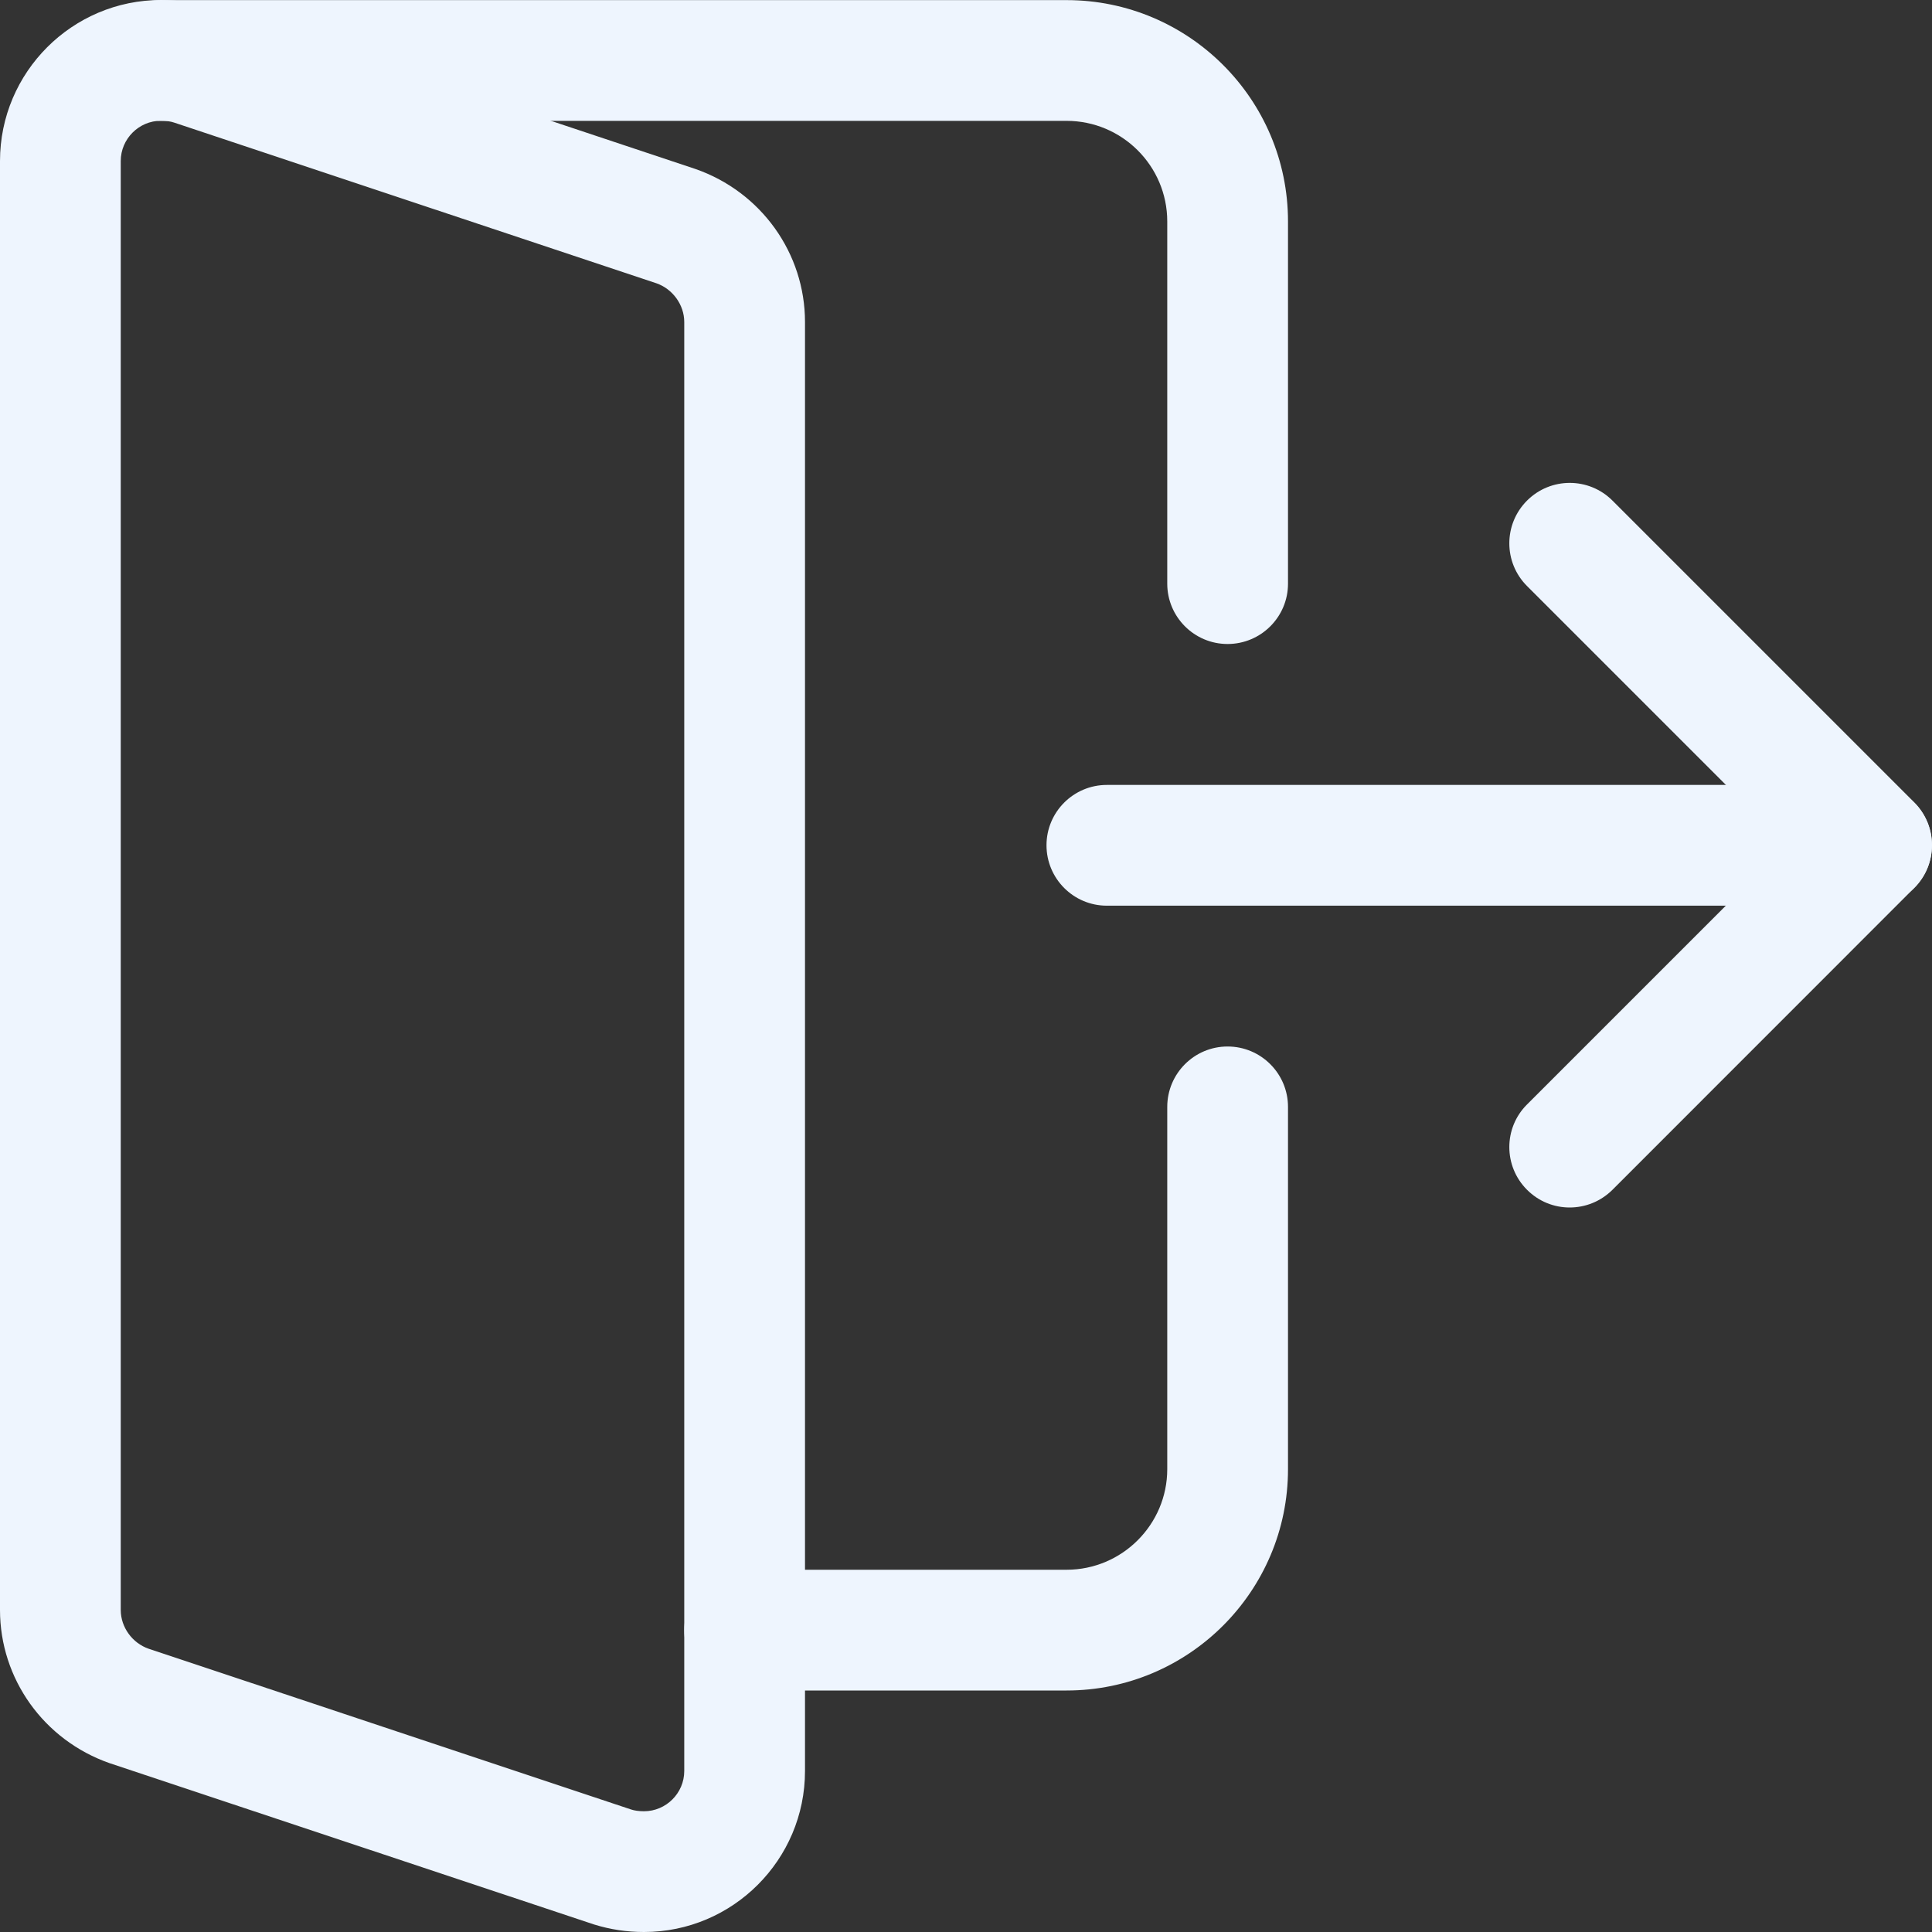
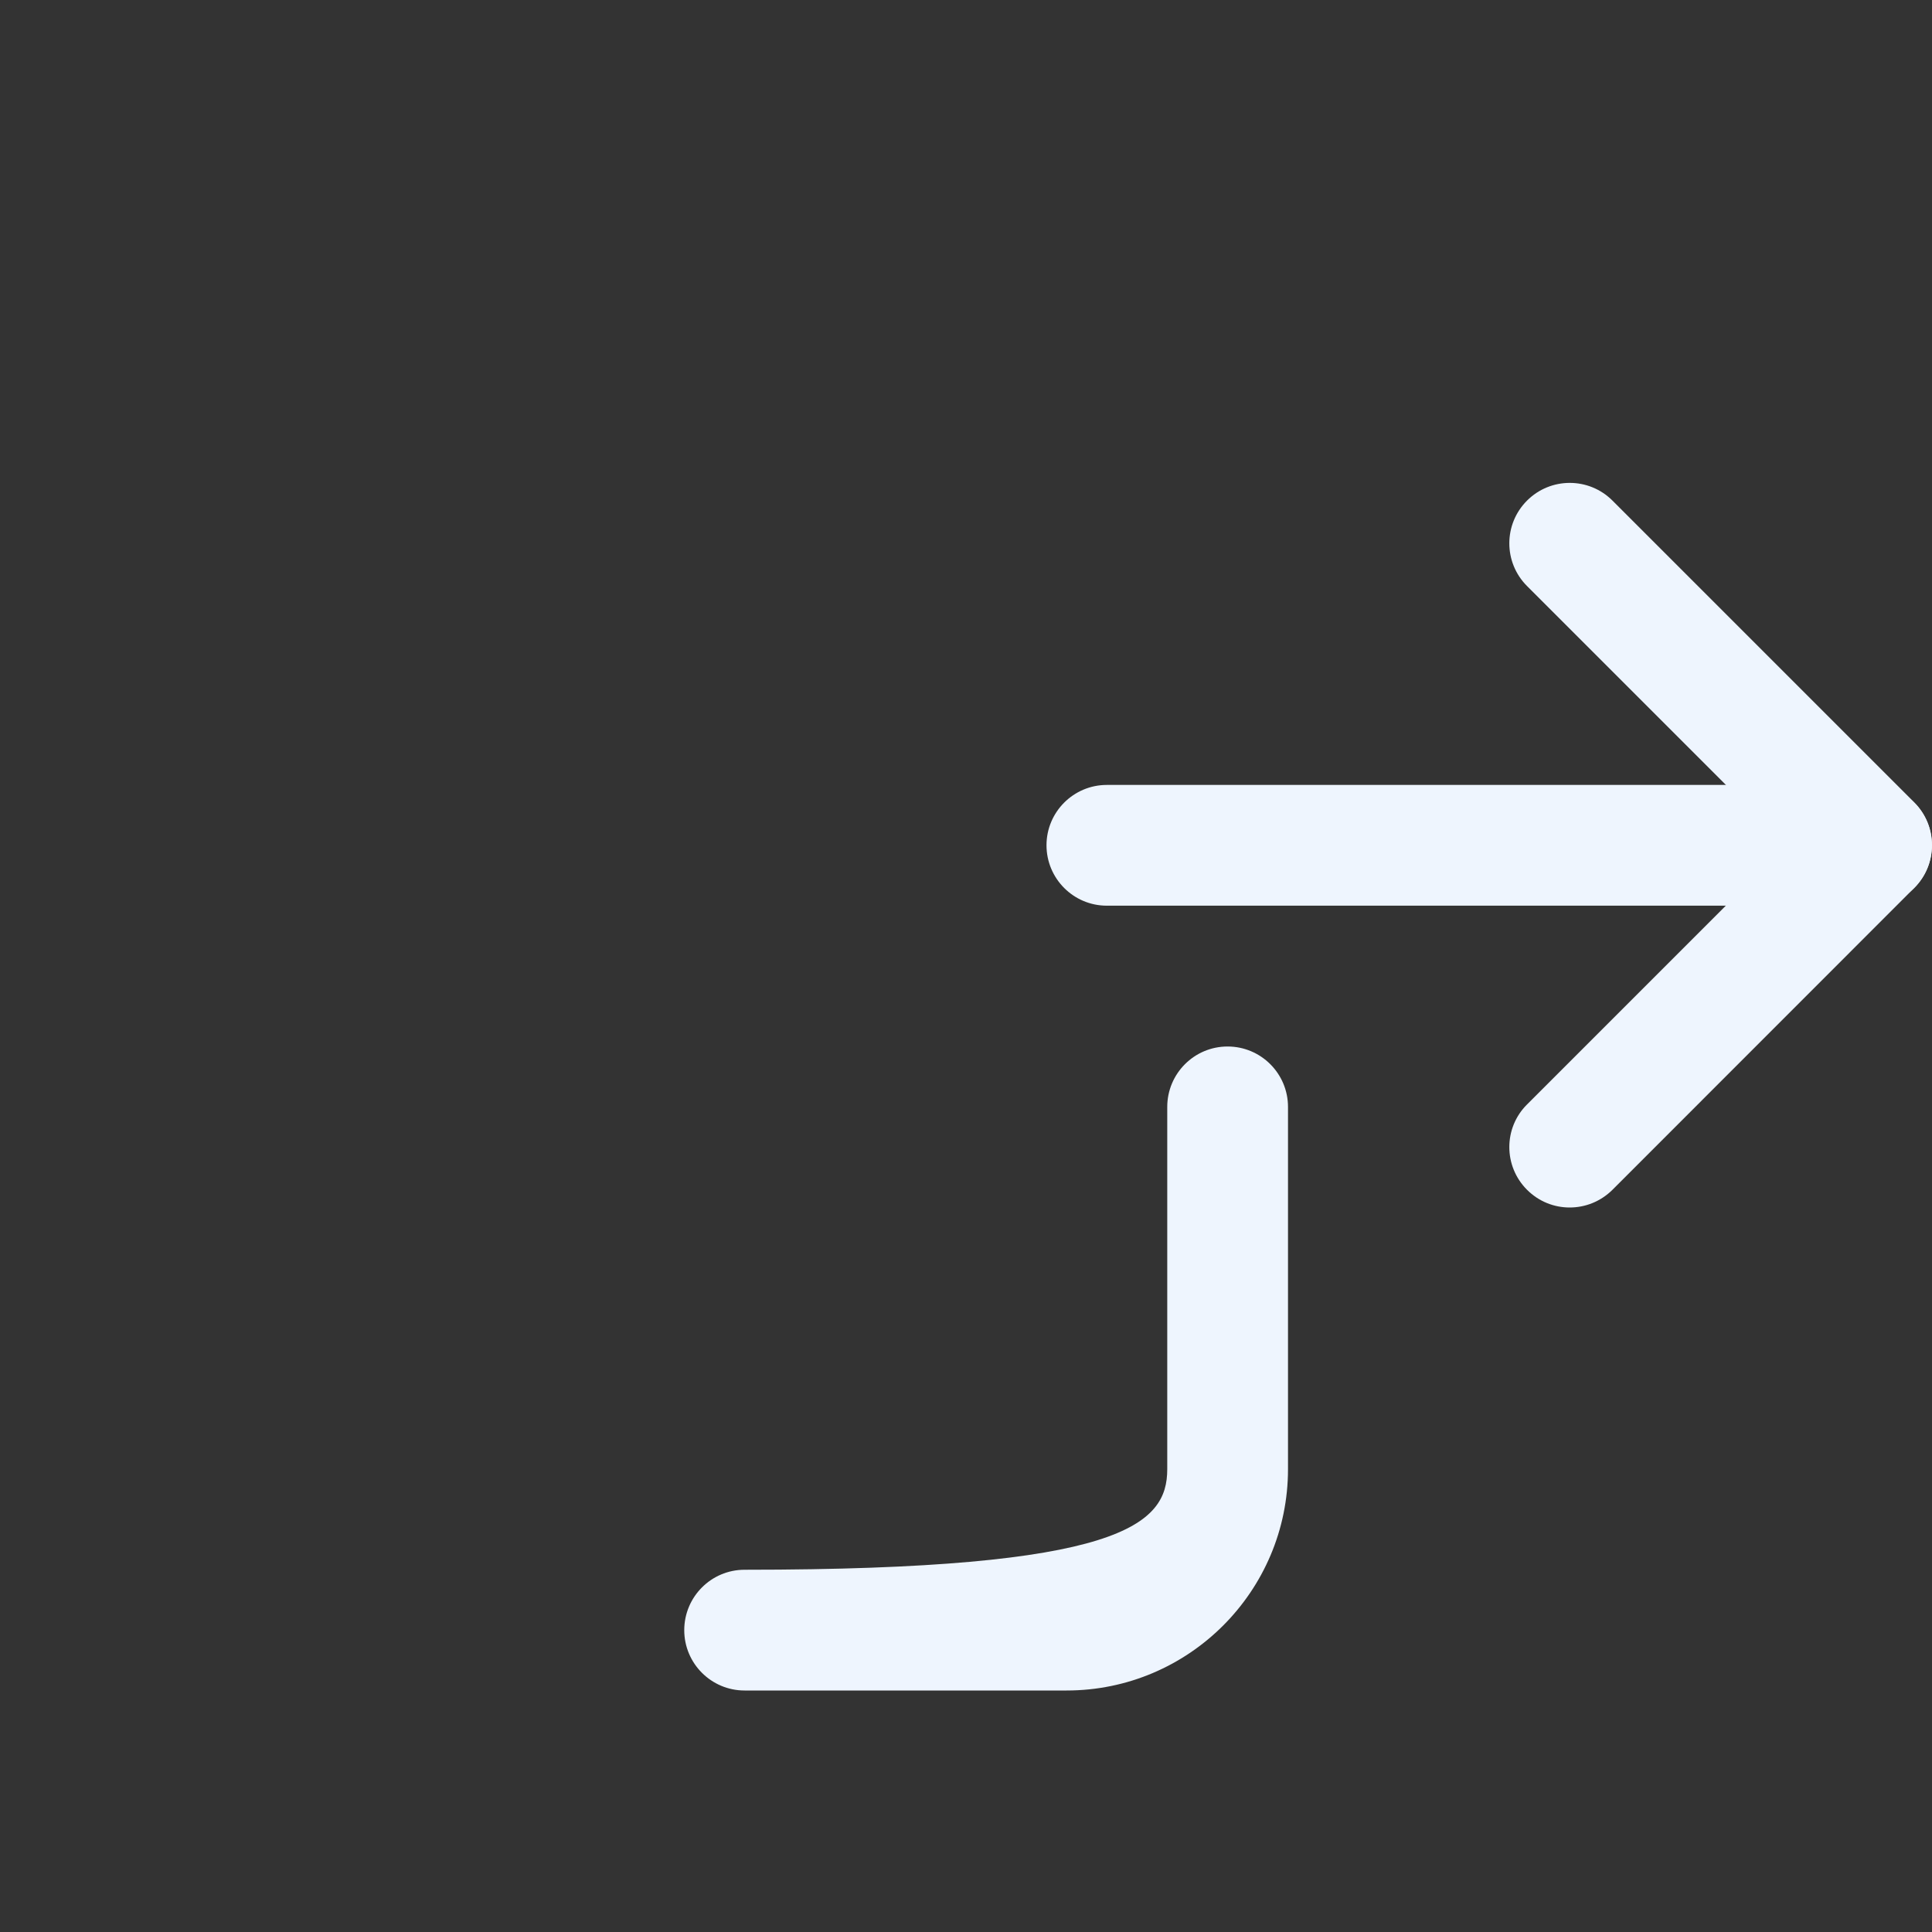
<svg xmlns="http://www.w3.org/2000/svg" width="18" height="18" viewBox="0 0 18 18" fill="none">
  <rect x="0" y="0" width="18" height="18" fill="#333333" stroke="none" />
  <path d="M17.437 8.438H10.312C10.002 8.438 9.75 8.186 9.75 7.875C9.75 7.565 10.002 7.313 10.312 7.313H17.437C17.747 7.313 17.999 7.565 17.999 7.875C17.999 8.186 17.747 8.438 17.437 8.438Z" fill="#EEF5FE" />
  <path d="M14.624 11.25C14.48 11.25 14.337 11.195 14.227 11.085C14.007 10.865 14.007 10.509 14.227 10.29L16.642 7.875L14.227 5.46C14.007 5.24 14.007 4.884 14.227 4.664C14.447 4.444 14.803 4.444 15.023 4.664L17.835 7.476C18.055 7.696 18.055 8.052 17.835 8.272L15.023 11.085C14.912 11.195 14.769 11.25 14.624 11.25Z" fill="#EEF5FE" />
-   <path d="M6 18C5.839 18 5.687 17.977 5.535 17.93L1.021 16.427C0.407 16.212 0 15.64 0 15V1.5C0 0.673 0.673 0 1.5 0C1.66 0 1.813 0.023 1.965 0.07L6.478 1.574C7.093 1.788 7.5 2.361 7.5 3V16.5C7.5 17.327 6.827 18 6 18ZM1.5 1.125C1.294 1.125 1.125 1.294 1.125 1.5V15C1.125 15.16 1.232 15.308 1.385 15.361L5.878 16.858C5.91 16.869 5.952 16.875 6 16.875C6.206 16.875 6.375 16.706 6.375 16.5V3C6.375 2.841 6.268 2.692 6.115 2.639L1.622 1.142C1.59 1.131 1.548 1.125 1.5 1.125Z" fill="#EEF5FE" />
-   <path d="M11.437 6C11.127 6 10.875 5.748 10.875 5.438V2.063C10.875 1.546 10.454 1.126 9.937 1.126H1.5C1.189 1.126 0.938 0.874 0.938 0.563C0.938 0.253 1.189 0.001 1.5 0.001H9.937C11.075 0.001 12 0.925 12 2.063V5.438C12 5.748 11.748 6 11.437 6Z" fill="#EEF5FE" />
-   <path d="M9.937 15.75H6.937C6.627 15.75 6.375 15.498 6.375 15.188C6.375 14.877 6.627 14.625 6.937 14.625H9.937C10.454 14.625 10.875 14.204 10.875 13.688V10.313C10.875 10.002 11.127 9.75 11.437 9.75C11.748 9.75 12 10.002 12 10.313V13.688C12 14.825 11.075 15.75 9.937 15.75Z" fill="#EEF5FE" />
+   <path d="M9.937 15.75H6.937C6.627 15.75 6.375 15.498 6.375 15.188C6.375 14.877 6.627 14.625 6.937 14.625C10.454 14.625 10.875 14.204 10.875 13.688V10.313C10.875 10.002 11.127 9.75 11.437 9.75C11.748 9.75 12 10.002 12 10.313V13.688C12 14.825 11.075 15.75 9.937 15.75Z" fill="#EEF5FE" />
</svg>